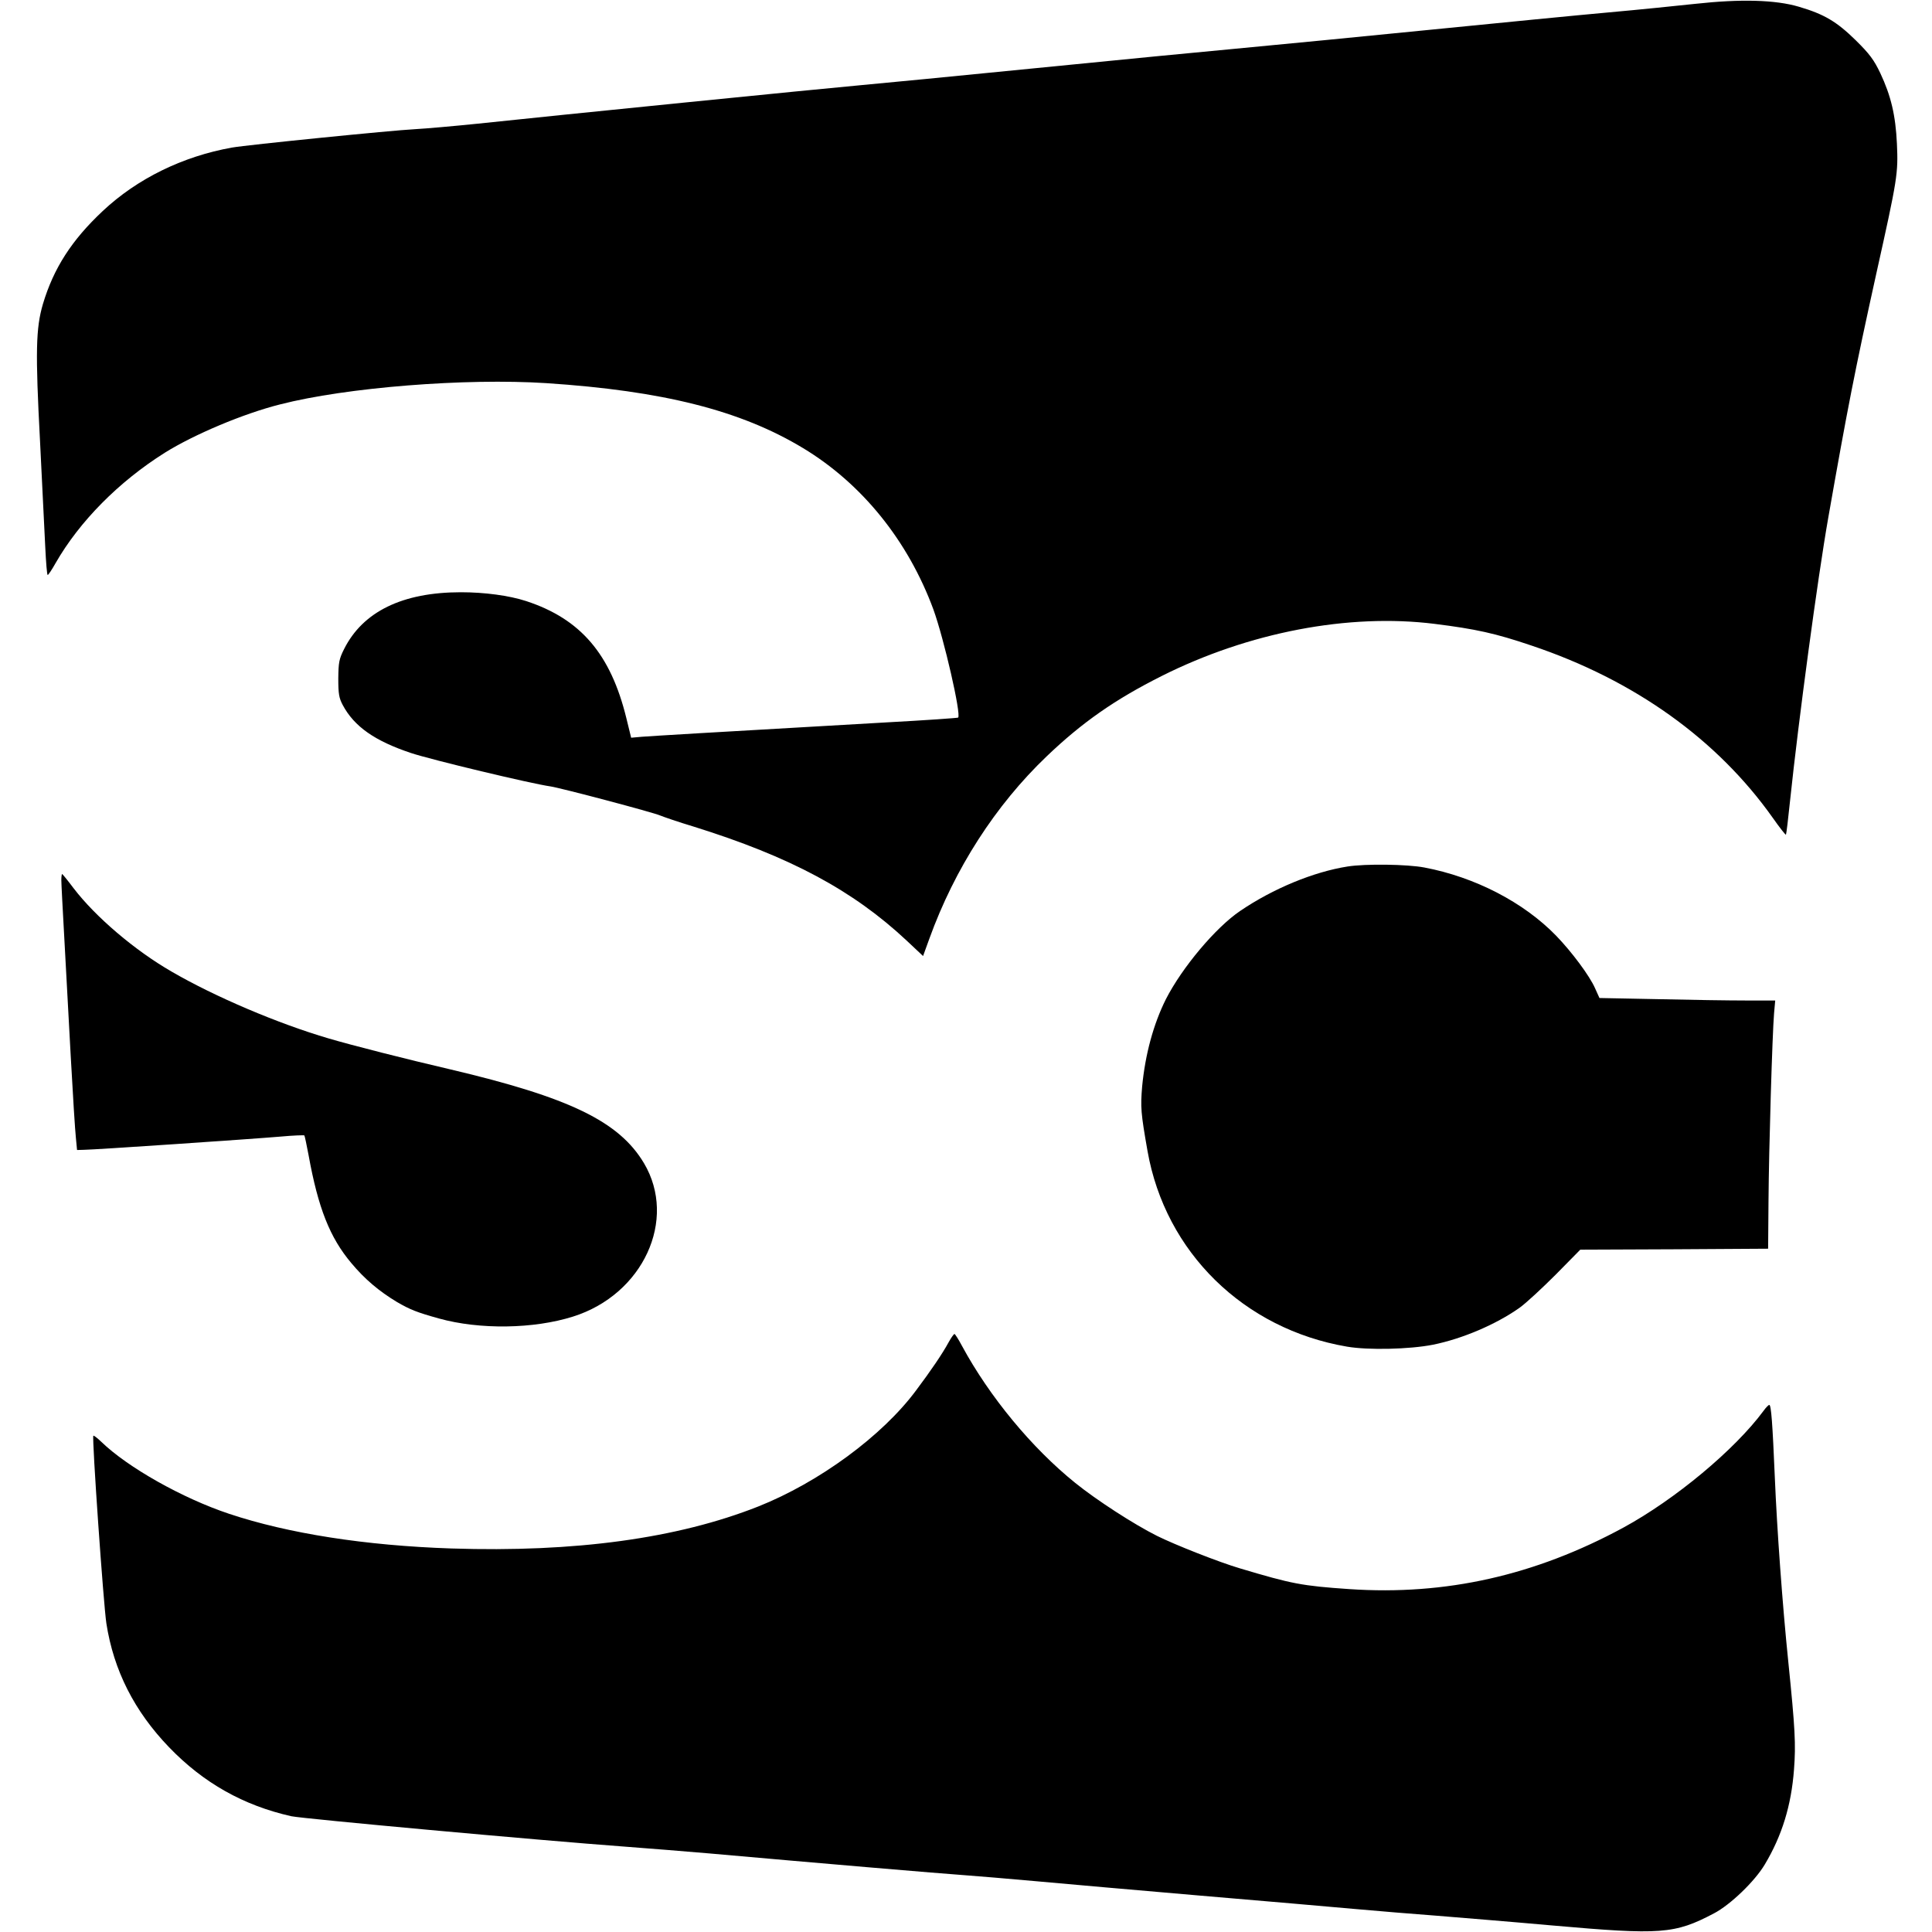
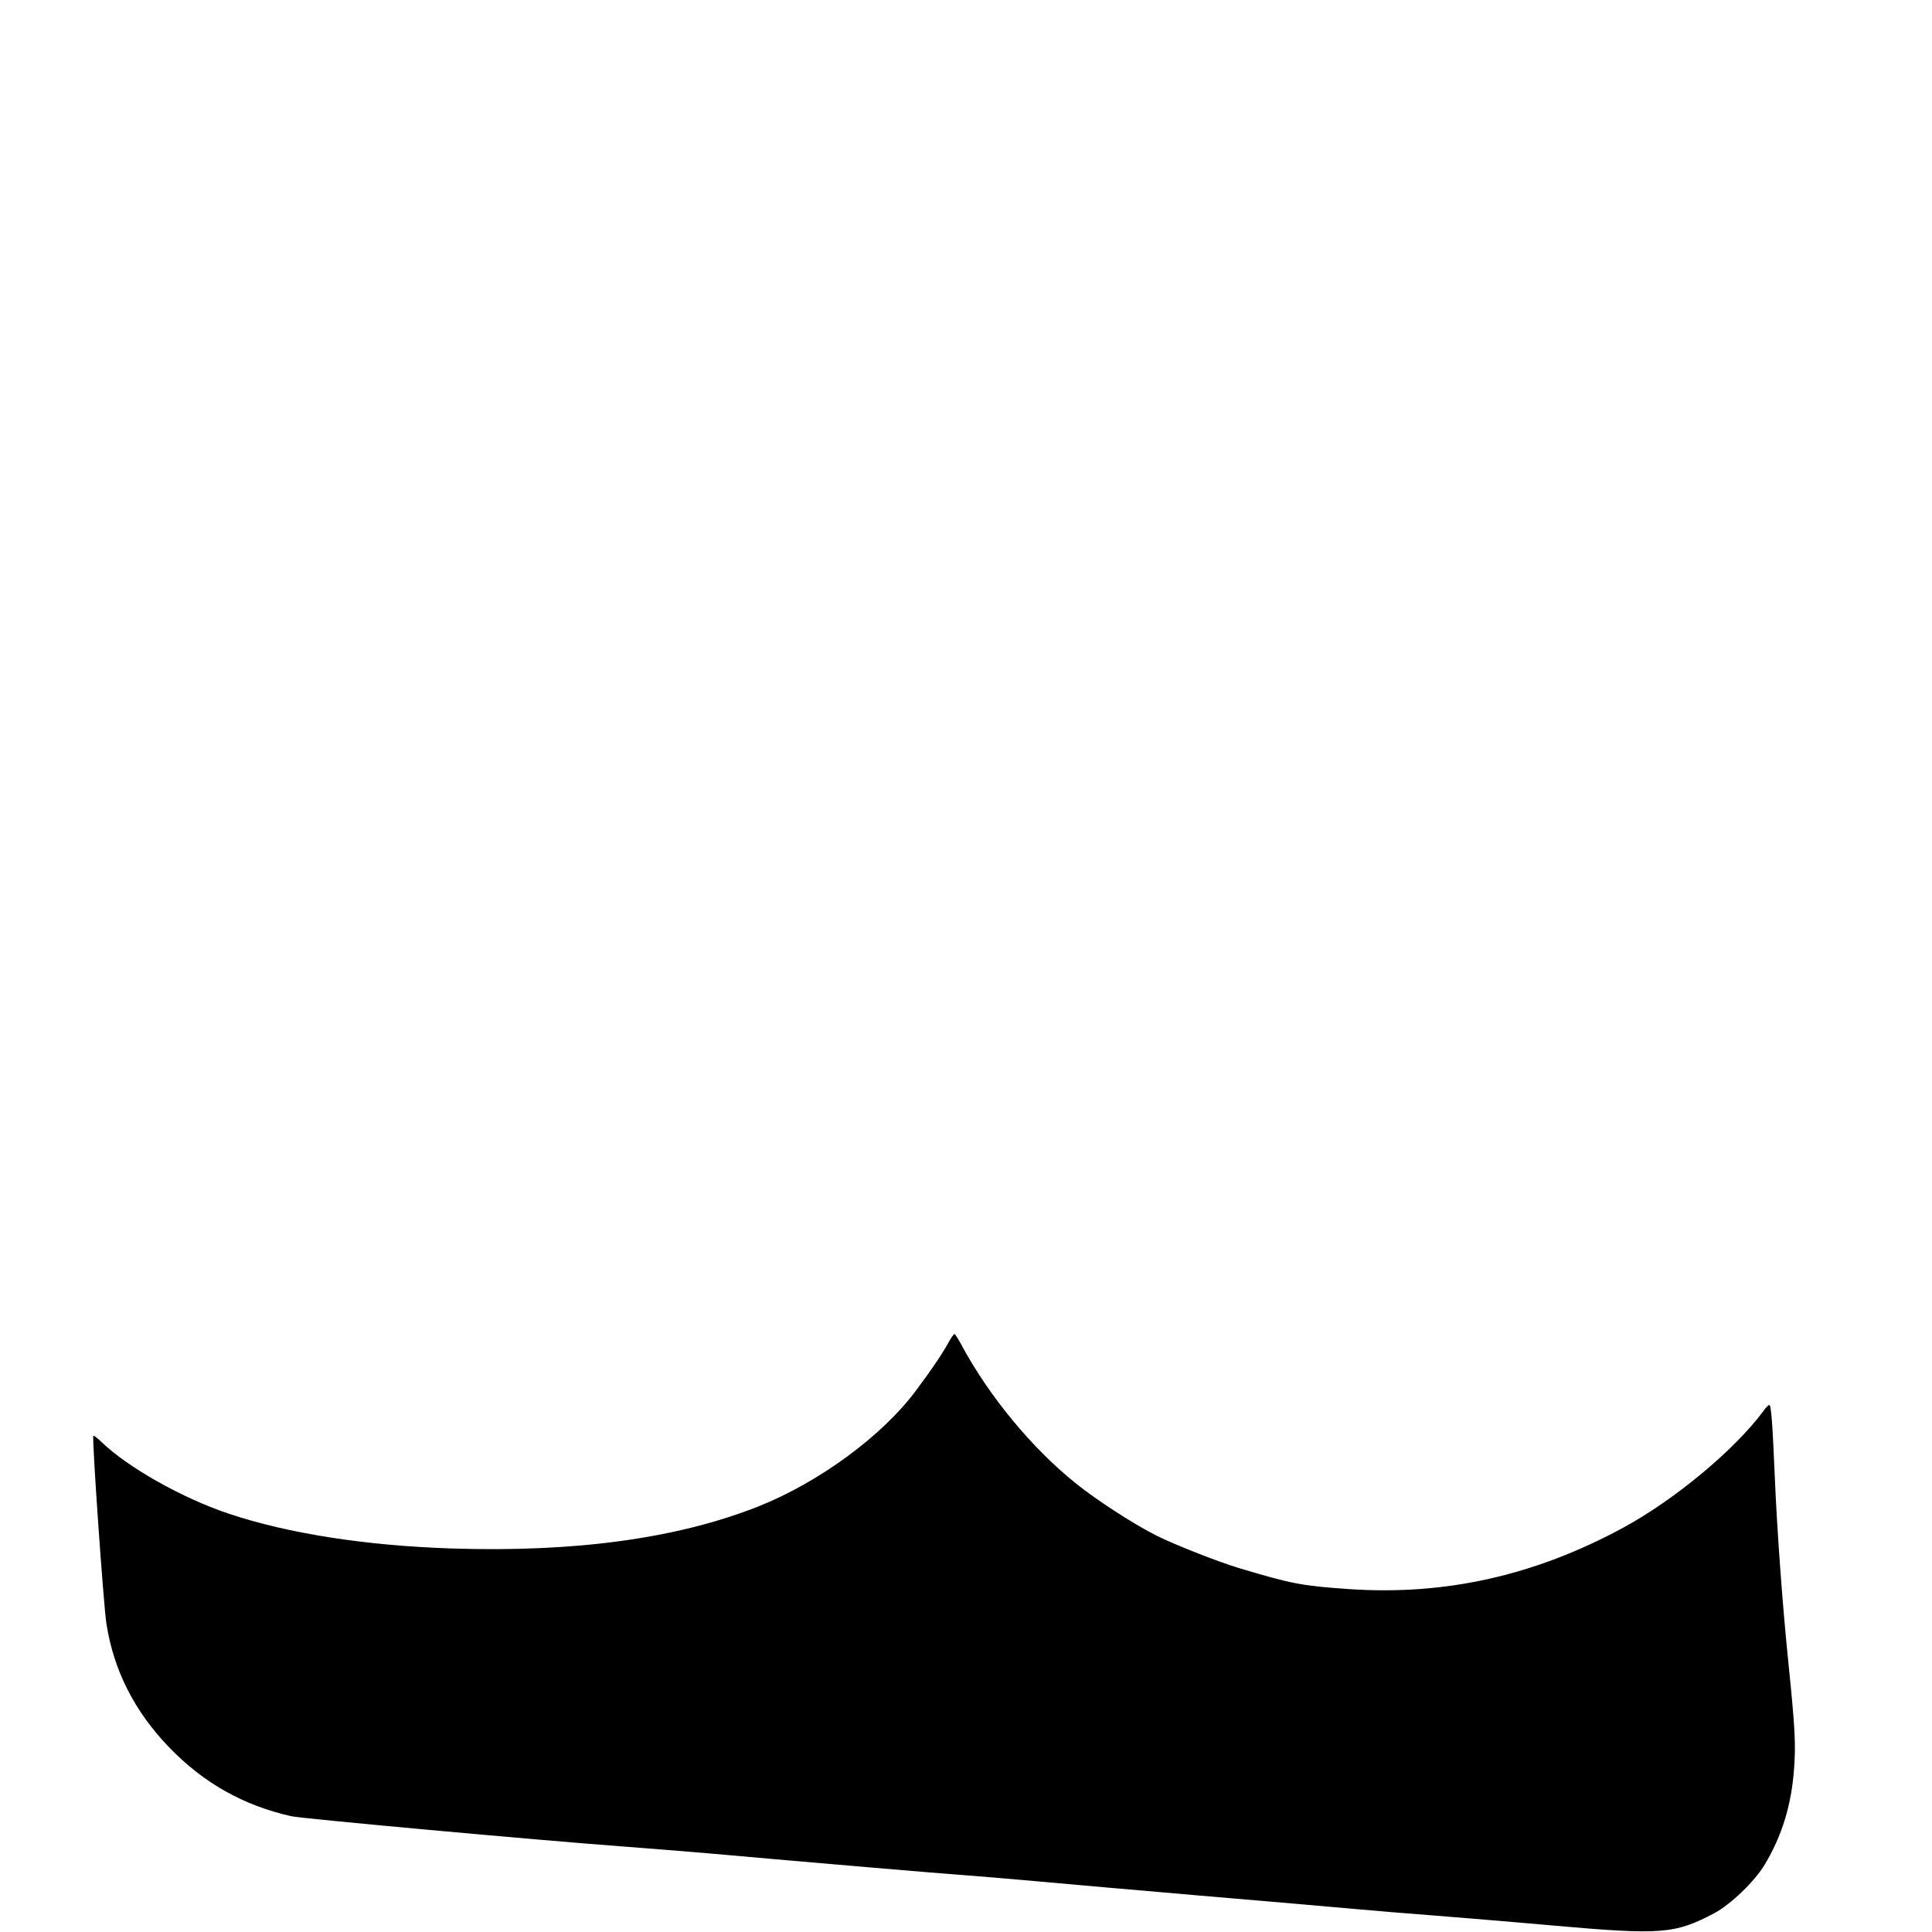
<svg xmlns="http://www.w3.org/2000/svg" version="1.0" width="1008pt" height="1008pt" viewBox="0 0 1008 1008" preserveAspectRatio="xMidYMid meet">
  <g transform="translate(0,1008) scale(0.1,-0.1)" fill="#000000" stroke="none">
-     <path d="M8845 10060 c-93 -10 -298 -31 -455 -45 -157 -14 -573 -55 -925 -90 -352 -35 -791 -78 -975 -95 -184 -17 -670 -64 -1080 -105 -410 -41 -826 -81 -925 -90 -192 -17 -1606 -159 -1990 -200 -126 -13 -275 -26 -330 -29 -119 -6 -876 -82 -955 -96 -257 -46 -494 -162 -674 -331 -162 -152 -256 -298 -312 -485 -37 -126 -40 -248 -15 -719 11 -220 23 -466 27 -547 4 -82 9 -148 13 -148 3 0 22 28 41 62 125 218 330 425 570 576 152 95 410 204 601 252 346 89 968 138 1389 111 608 -40 1014 -142 1340 -339 308 -186 548 -484 680 -842 55 -152 146 -548 129 -564 -2 -2 -170 -14 -374 -25 -944 -54 -1224 -71 -1276 -75 l-56 -5 -25 102 c-82 335 -239 518 -523 611 -89 29 -217 46 -340 46 -305 0 -512 -101 -610 -297 -26 -52 -29 -69 -30 -153 0 -81 4 -102 23 -138 60 -113 168 -188 357 -251 105 -35 627 -160 727 -174 54 -8 538 -136 573 -152 17 -7 95 -34 175 -58 503 -157 830 -332 1111 -595 l85 -80 33 91 c132 365 345 696 612 951 185 177 357 297 600 419 454 228 975 328 1424 272 215 -27 316 -49 505 -113 537 -180 970 -490 1260 -900 35 -50 66 -89 68 -87 2 2 12 84 22 182 43 409 143 1155 199 1473 100 569 138 763 251 1275 110 494 114 519 107 675 -7 149 -31 250 -87 369 -33 69 -56 100 -128 171 -99 97 -164 136 -297 175 -122 36 -303 41 -540 15z" />
-     <path d="M7030 5559 c-177 -28 -388 -115 -560 -232 -128 -87 -302 -294 -387 -460 -65 -130 -108 -288 -124 -456 -9 -108 -7 -137 28 -336 93 -528 502 -929 1041 -1021 111 -19 326 -14 448 10 154 31 329 106 451 192 34 24 119 103 190 174 l128 130 490 2 490 3 2 250 c2 275 20 871 29 978 l6 67 -153 0 c-85 0 -291 3 -459 7 l-305 6 -23 51 c-28 64 -120 188 -203 274 -169 174 -423 306 -688 356 -90 17 -307 20 -401 5z" />
-     <path d="M320 5488 c0 -18 7 -150 15 -293 8 -143 23 -424 34 -625 11 -201 23 -393 27 -427 l6 -63 36 1 c49 0 874 56 1026 69 65 6 121 8 124 6 2 -3 12 -49 22 -103 50 -276 111 -430 223 -563 70 -84 145 -147 238 -203 69 -40 104 -54 219 -86 212 -59 495 -55 700 10 365 115 545 505 370 800 -130 218 -388 343 -1012 490 -224 52 -515 126 -633 161 -263 77 -595 218 -820 349 -191 110 -397 285 -512 436 -30 40 -57 73 -59 73 -2 0 -4 -15 -4 -32z" />
    <path d="M4950 3078 c-33 -61 -93 -149 -171 -253 -176 -237 -506 -479 -823 -605 -422 -167 -956 -240 -1601 -219 -449 15 -851 78 -1160 181 -243 81 -529 242 -667 376 -21 20 -39 34 -41 31 -8 -10 53 -882 68 -979 38 -245 146 -458 327 -646 180 -187 389 -304 638 -360 61 -13 1284 -125 1745 -159 116 -9 311 -24 435 -35 539 -48 1206 -105 1350 -115 47 -3 207 -17 355 -30 149 -14 533 -47 855 -75 322 -27 686 -59 810 -70 124 -11 315 -27 425 -35 110 -9 382 -31 605 -51 566 -50 637 -45 842 63 85 44 214 168 266 256 89 149 138 307 152 495 10 131 6 211 -30 564 -30 292 -59 692 -70 958 -12 283 -19 380 -29 380 -4 0 -18 -14 -30 -31 -150 -203 -461 -462 -731 -609 -461 -250 -928 -355 -1430 -321 -248 17 -299 27 -570 108 -109 32 -342 124 -434 170 -120 60 -316 187 -426 276 -226 182 -447 449 -591 715 -18 34 -36 62 -39 62 -4 0 -17 -19 -30 -42z" />
  </g>
</svg>